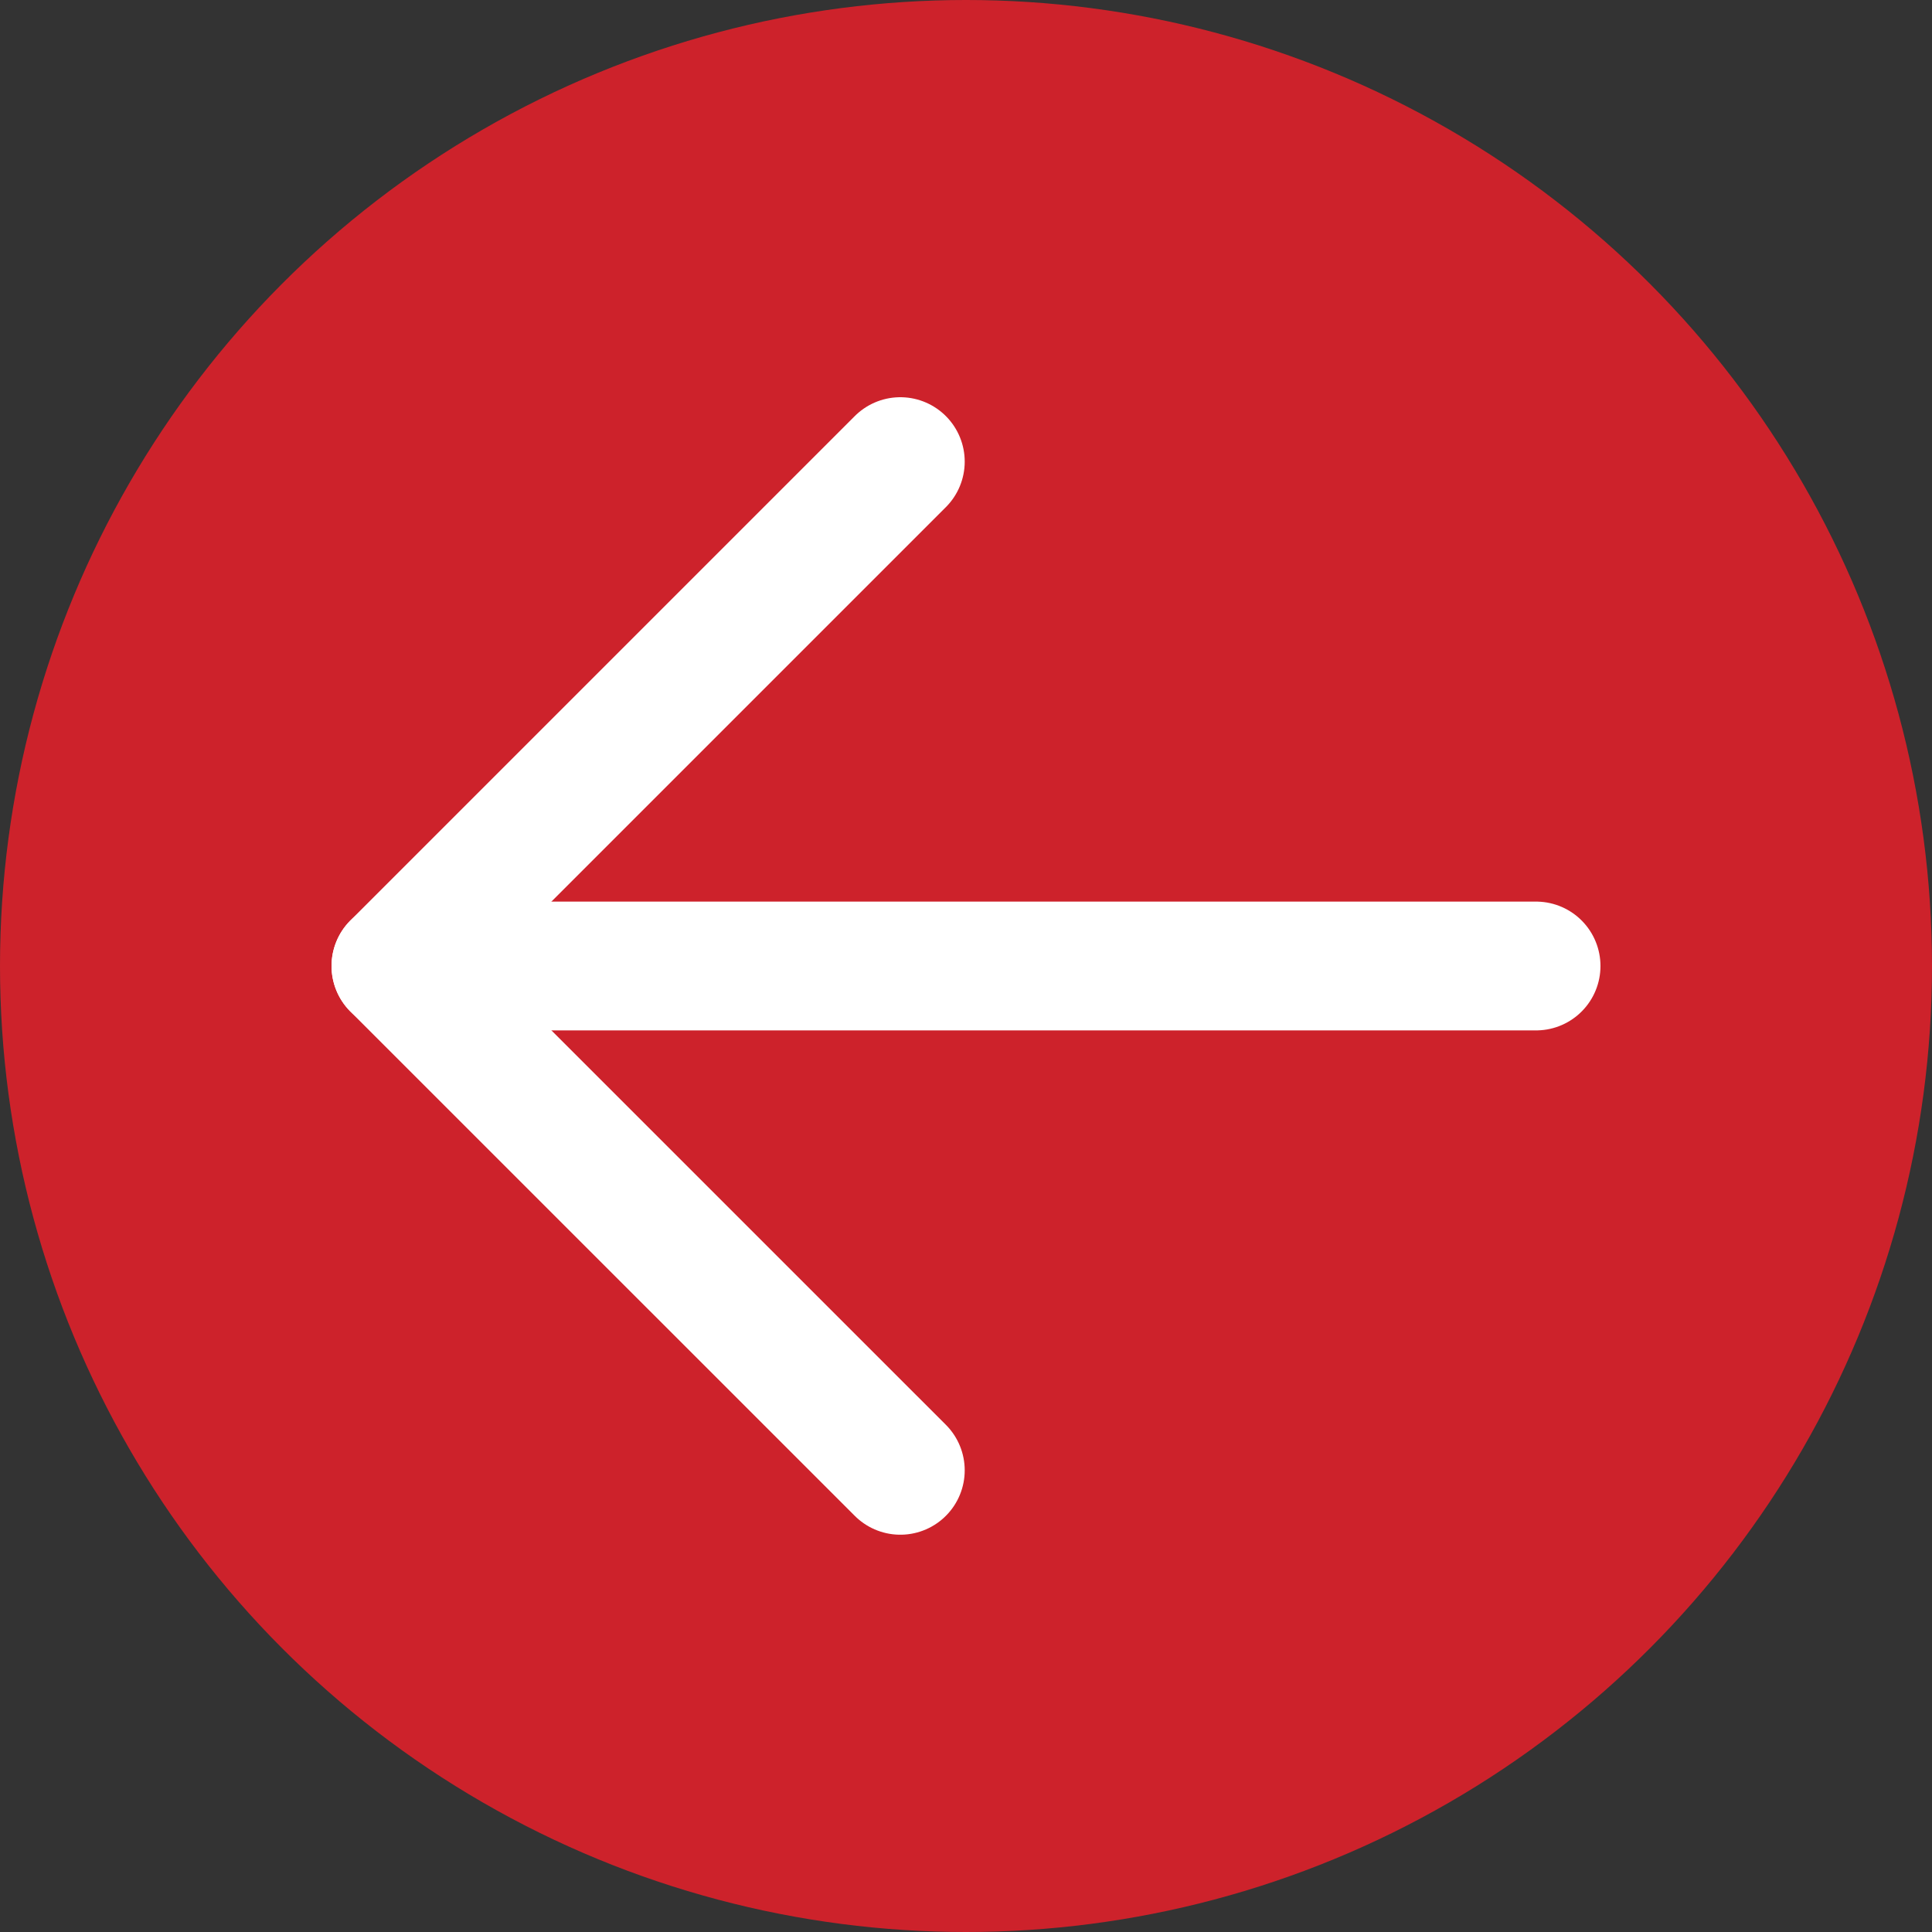
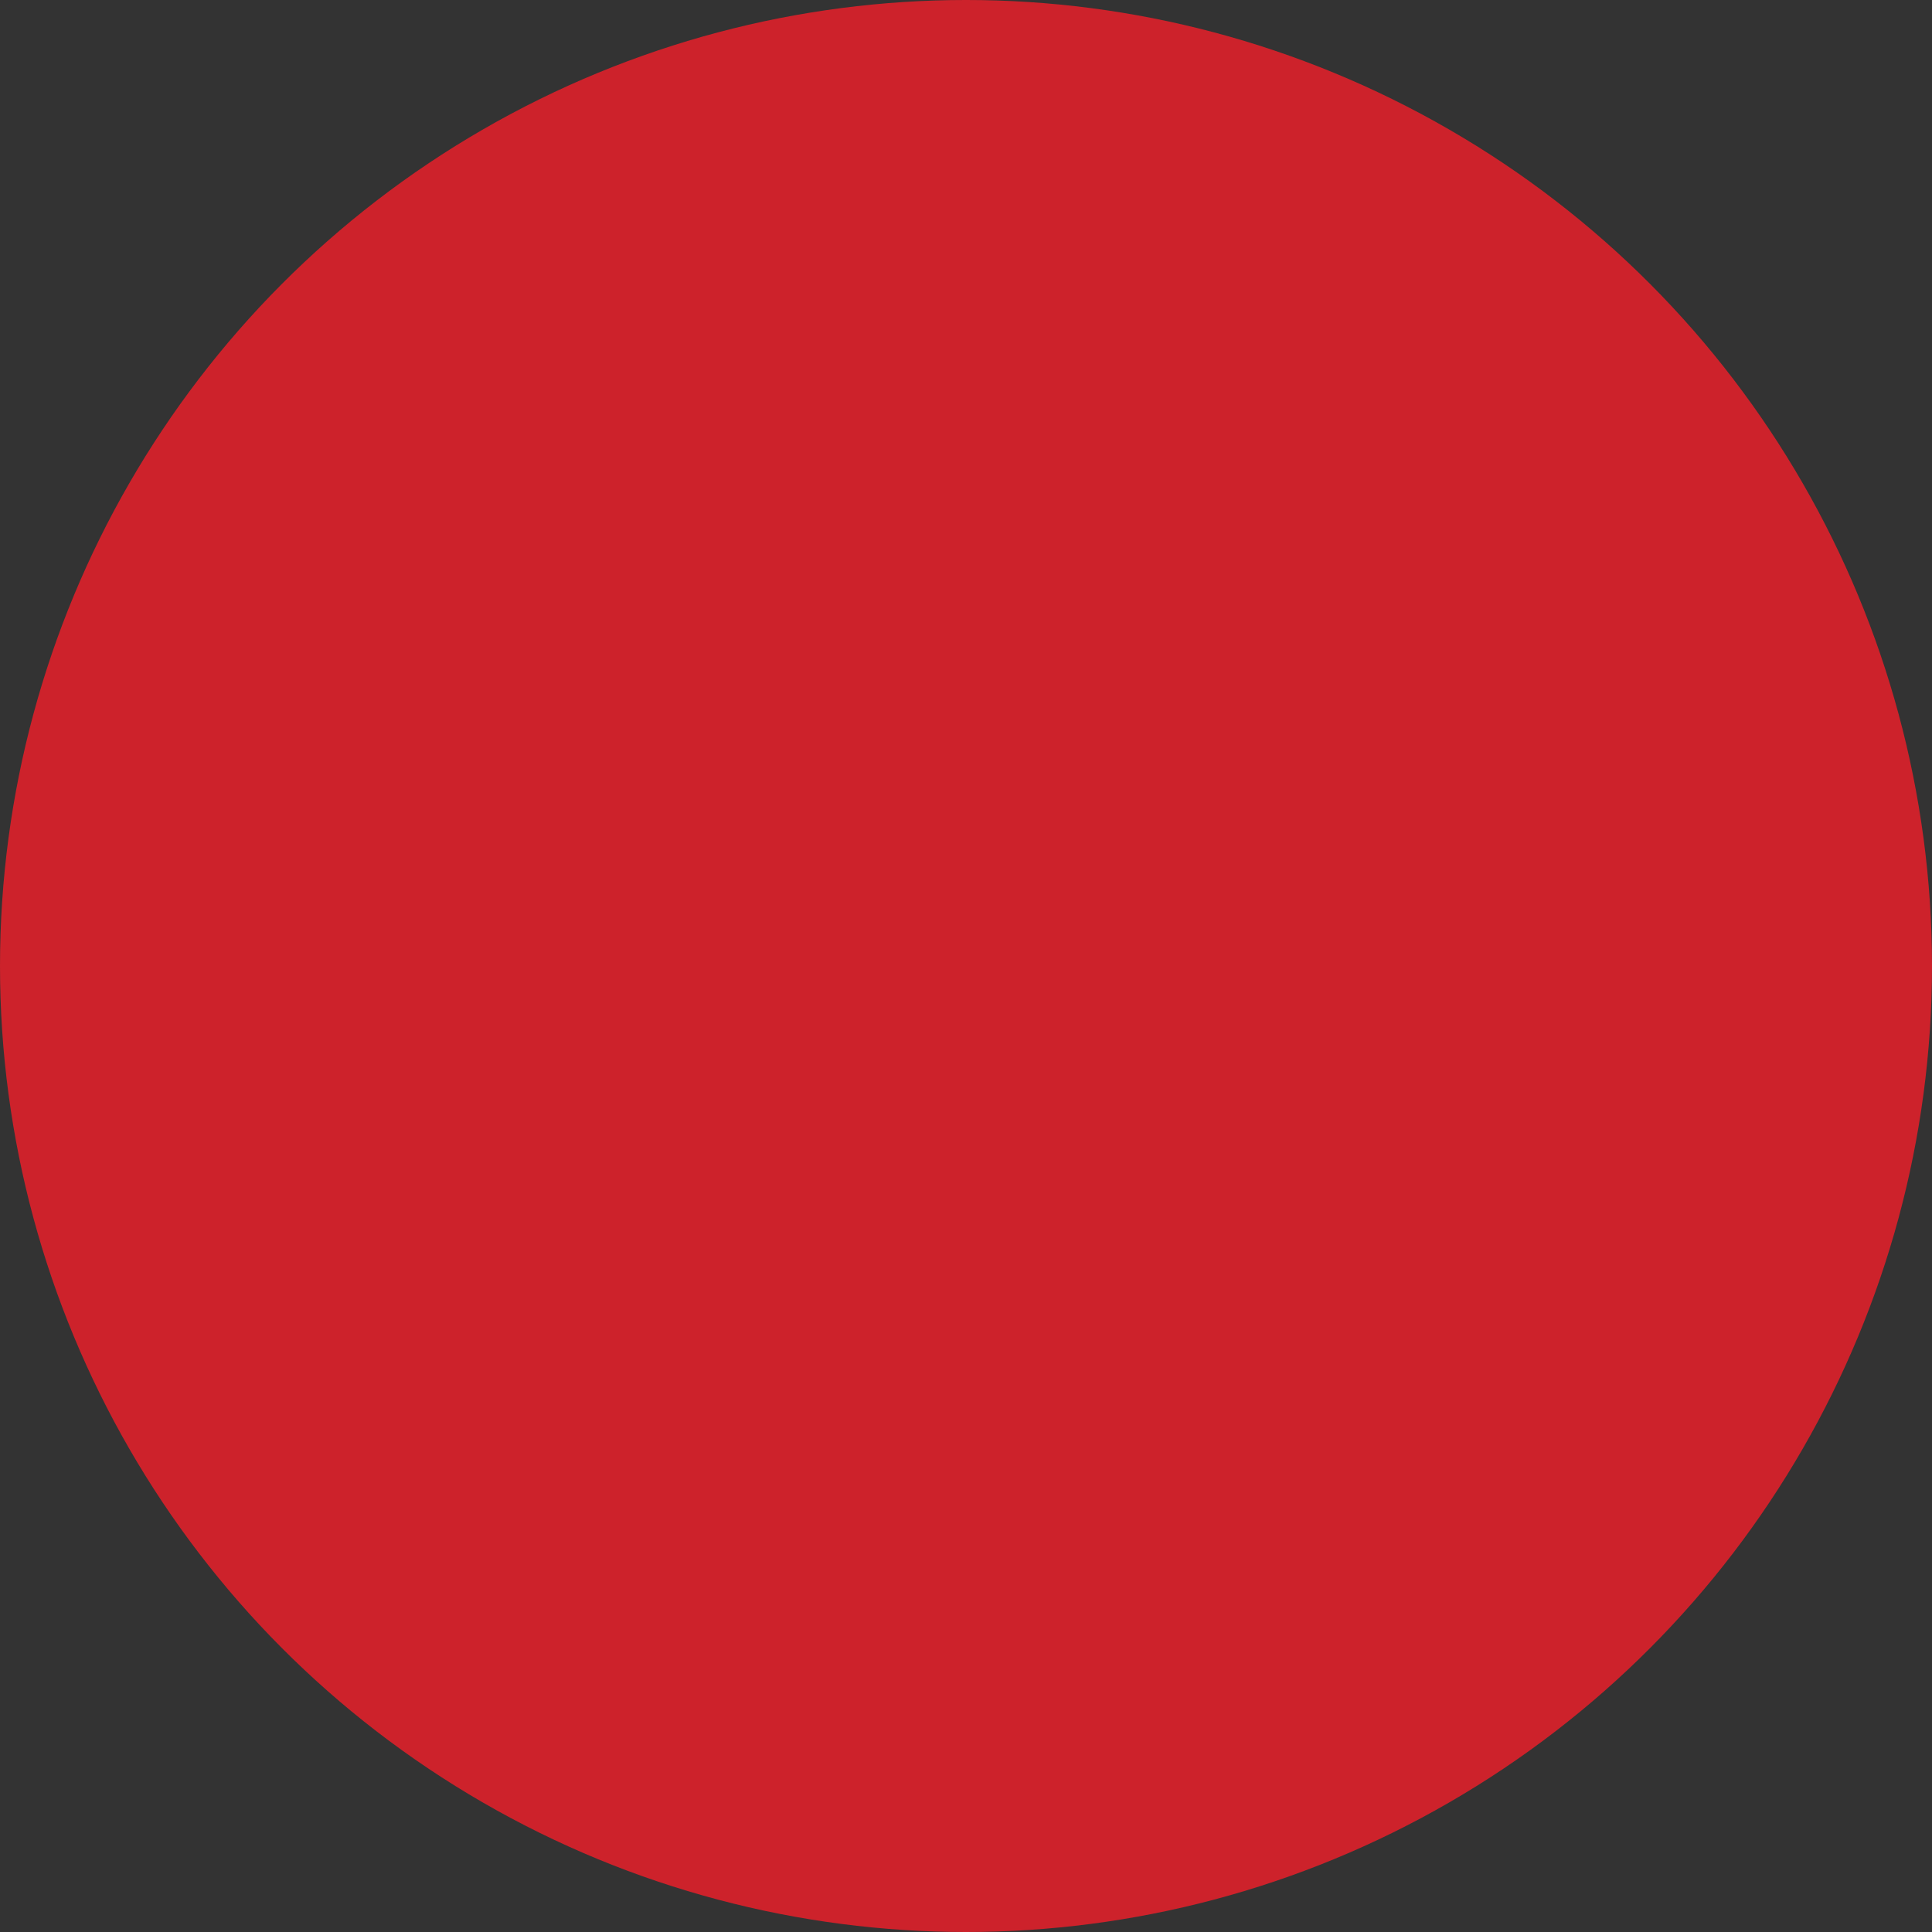
<svg xmlns="http://www.w3.org/2000/svg" id="Layer_1" viewBox="0 0 30 30">
  <rect x="0" y="0" width="30" height="30" fill="#333333" stroke="none" />
  <defs>
    <style>.cls-1{fill:#cd222b;}.cls-2{stroke-linejoin:round;}.cls-2,.cls-3{fill:none;stroke:#fff;stroke-linecap:round;stroke-width:2px;}.cls-3{stroke-miterlimit:10;}</style>
  </defs>
  <circle class="cls-1" cx="15" cy="15" r="15" />
-   <line class="cls-3" x1="23.852" y1="15" x2="6.148" y2="15" />
-   <polyline class="cls-2" points="13.98 7.168 6.148 15 13.98 22.831" />
</svg>